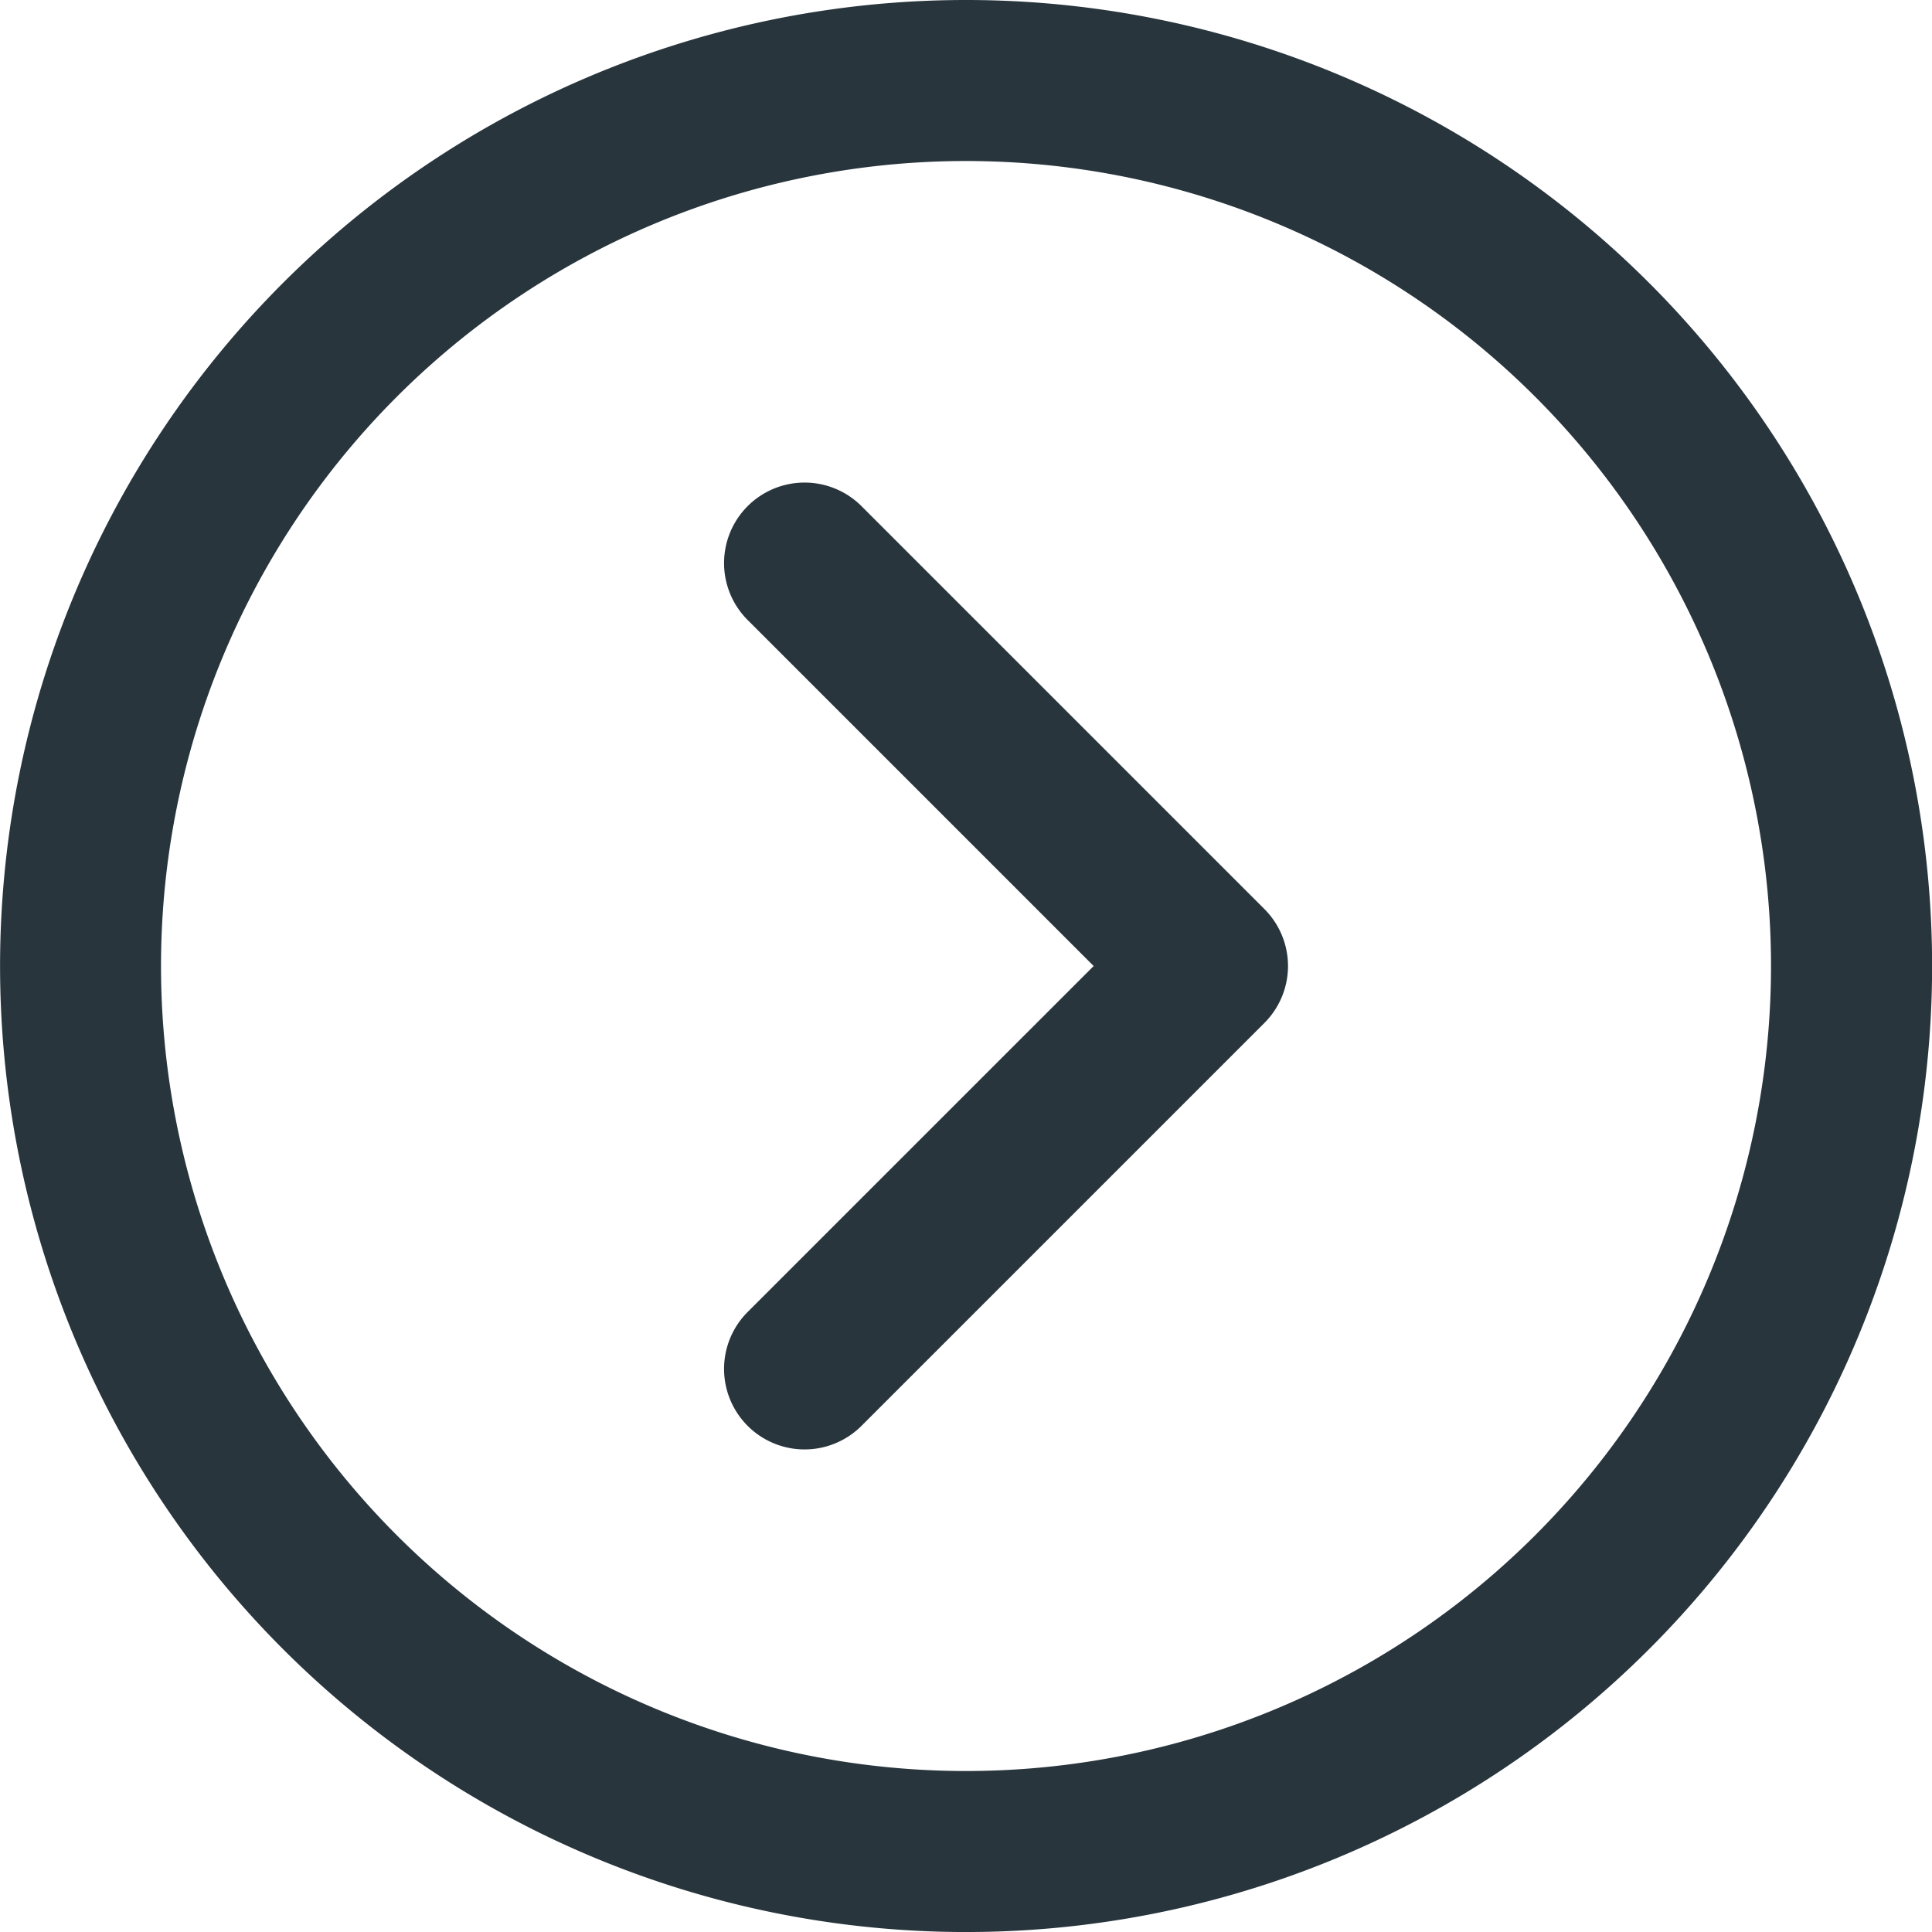
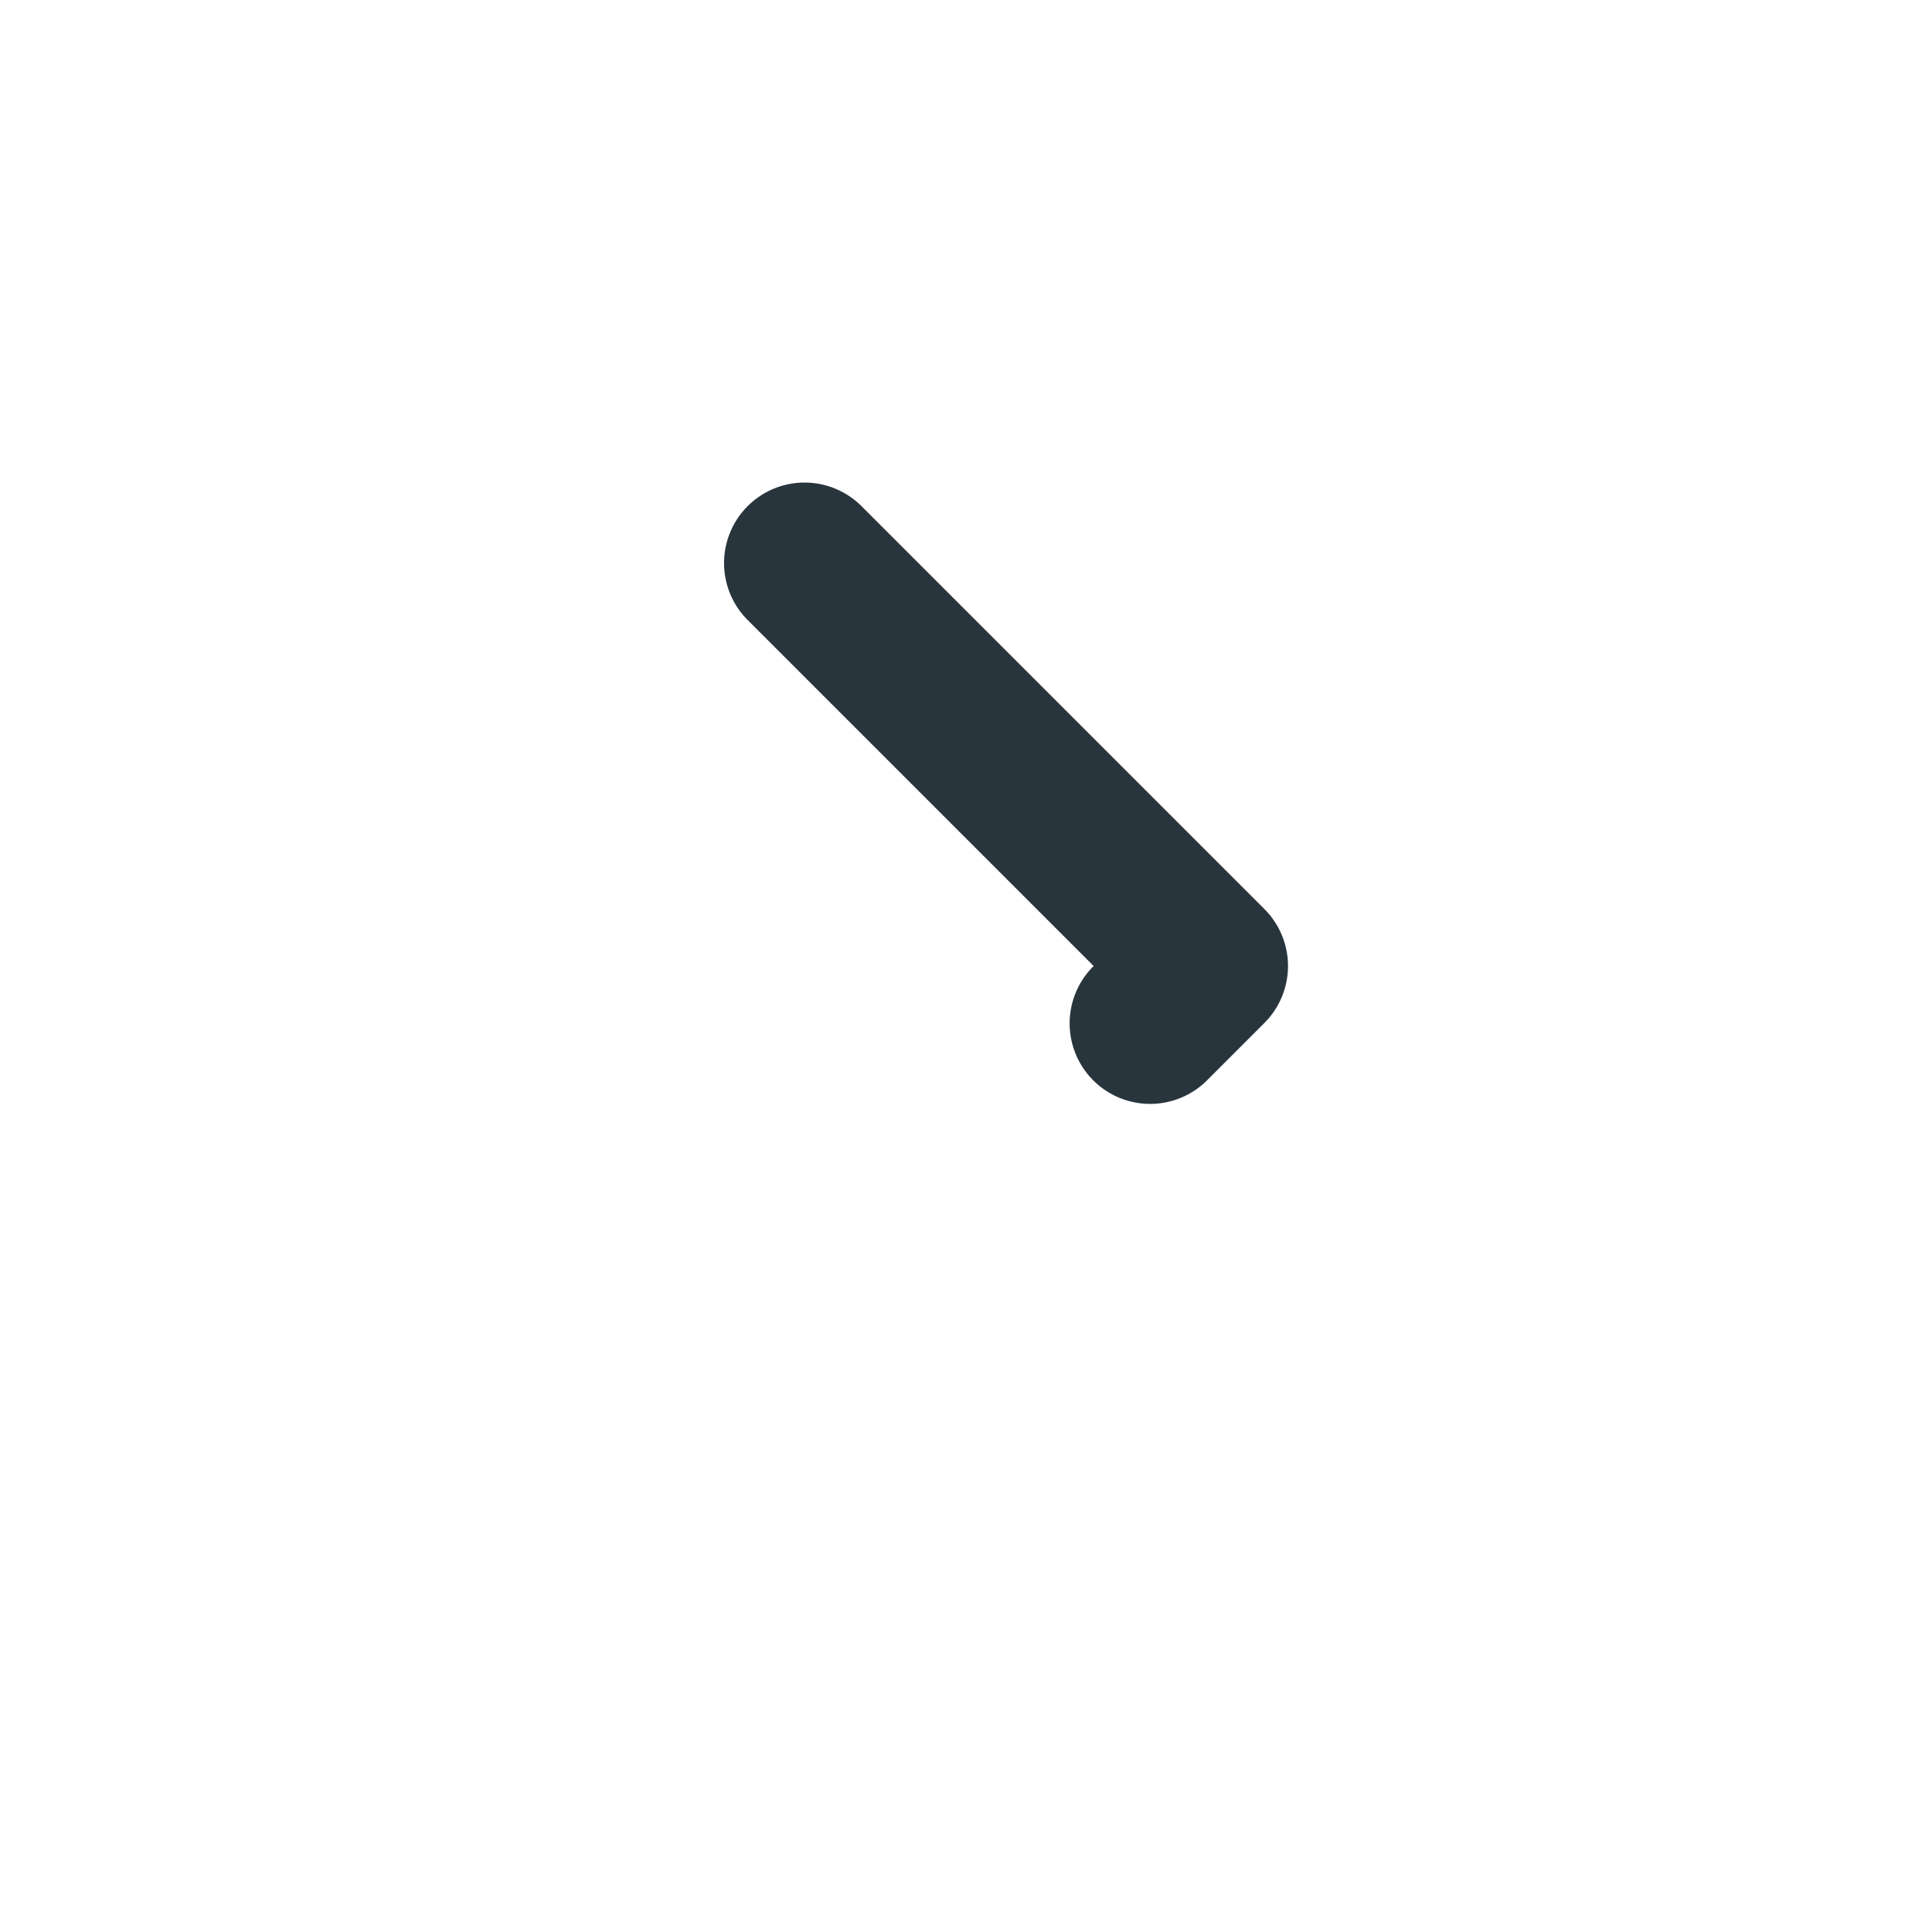
<svg xmlns="http://www.w3.org/2000/svg" id="next_1_" data-name="next (1)" width="56.897" height="56.898" viewBox="0 0 56.897 56.898">
  <g id="Group_4316" data-name="Group 4316">
    <g id="Group_4315" data-name="Group 4315">
-       <path id="Path_5433" data-name="Path 5433" d="M28.449,0A28.449,28.449,0,1,0,56.9,28.449,28.449,28.449,0,0,0,28.449,0Zm0,52.156A23.707,23.707,0,1,1,52.156,28.449,23.708,23.708,0,0,1,28.449,52.156Z" fill="#28353d" />
-       <path id="Path_5434" data-name="Path 5434" d="M196.047,128.694a2.371,2.371,0,1,0-3.353,3.353l10.177,10.177L192.694,152.4a2.371,2.371,0,1,0,3.353,3.353L207.9,143.9a2.371,2.371,0,0,0,0-3.353Z" transform="translate(-170.663 -113.775)" fill="#28353d" />
+       <path id="Path_5434" data-name="Path 5434" d="M196.047,128.694a2.371,2.371,0,1,0-3.353,3.353l10.177,10.177a2.371,2.371,0,1,0,3.353,3.353L207.9,143.9a2.371,2.371,0,0,0,0-3.353Z" transform="translate(-170.663 -113.775)" fill="#28353d" />
    </g>
  </g>
</svg>